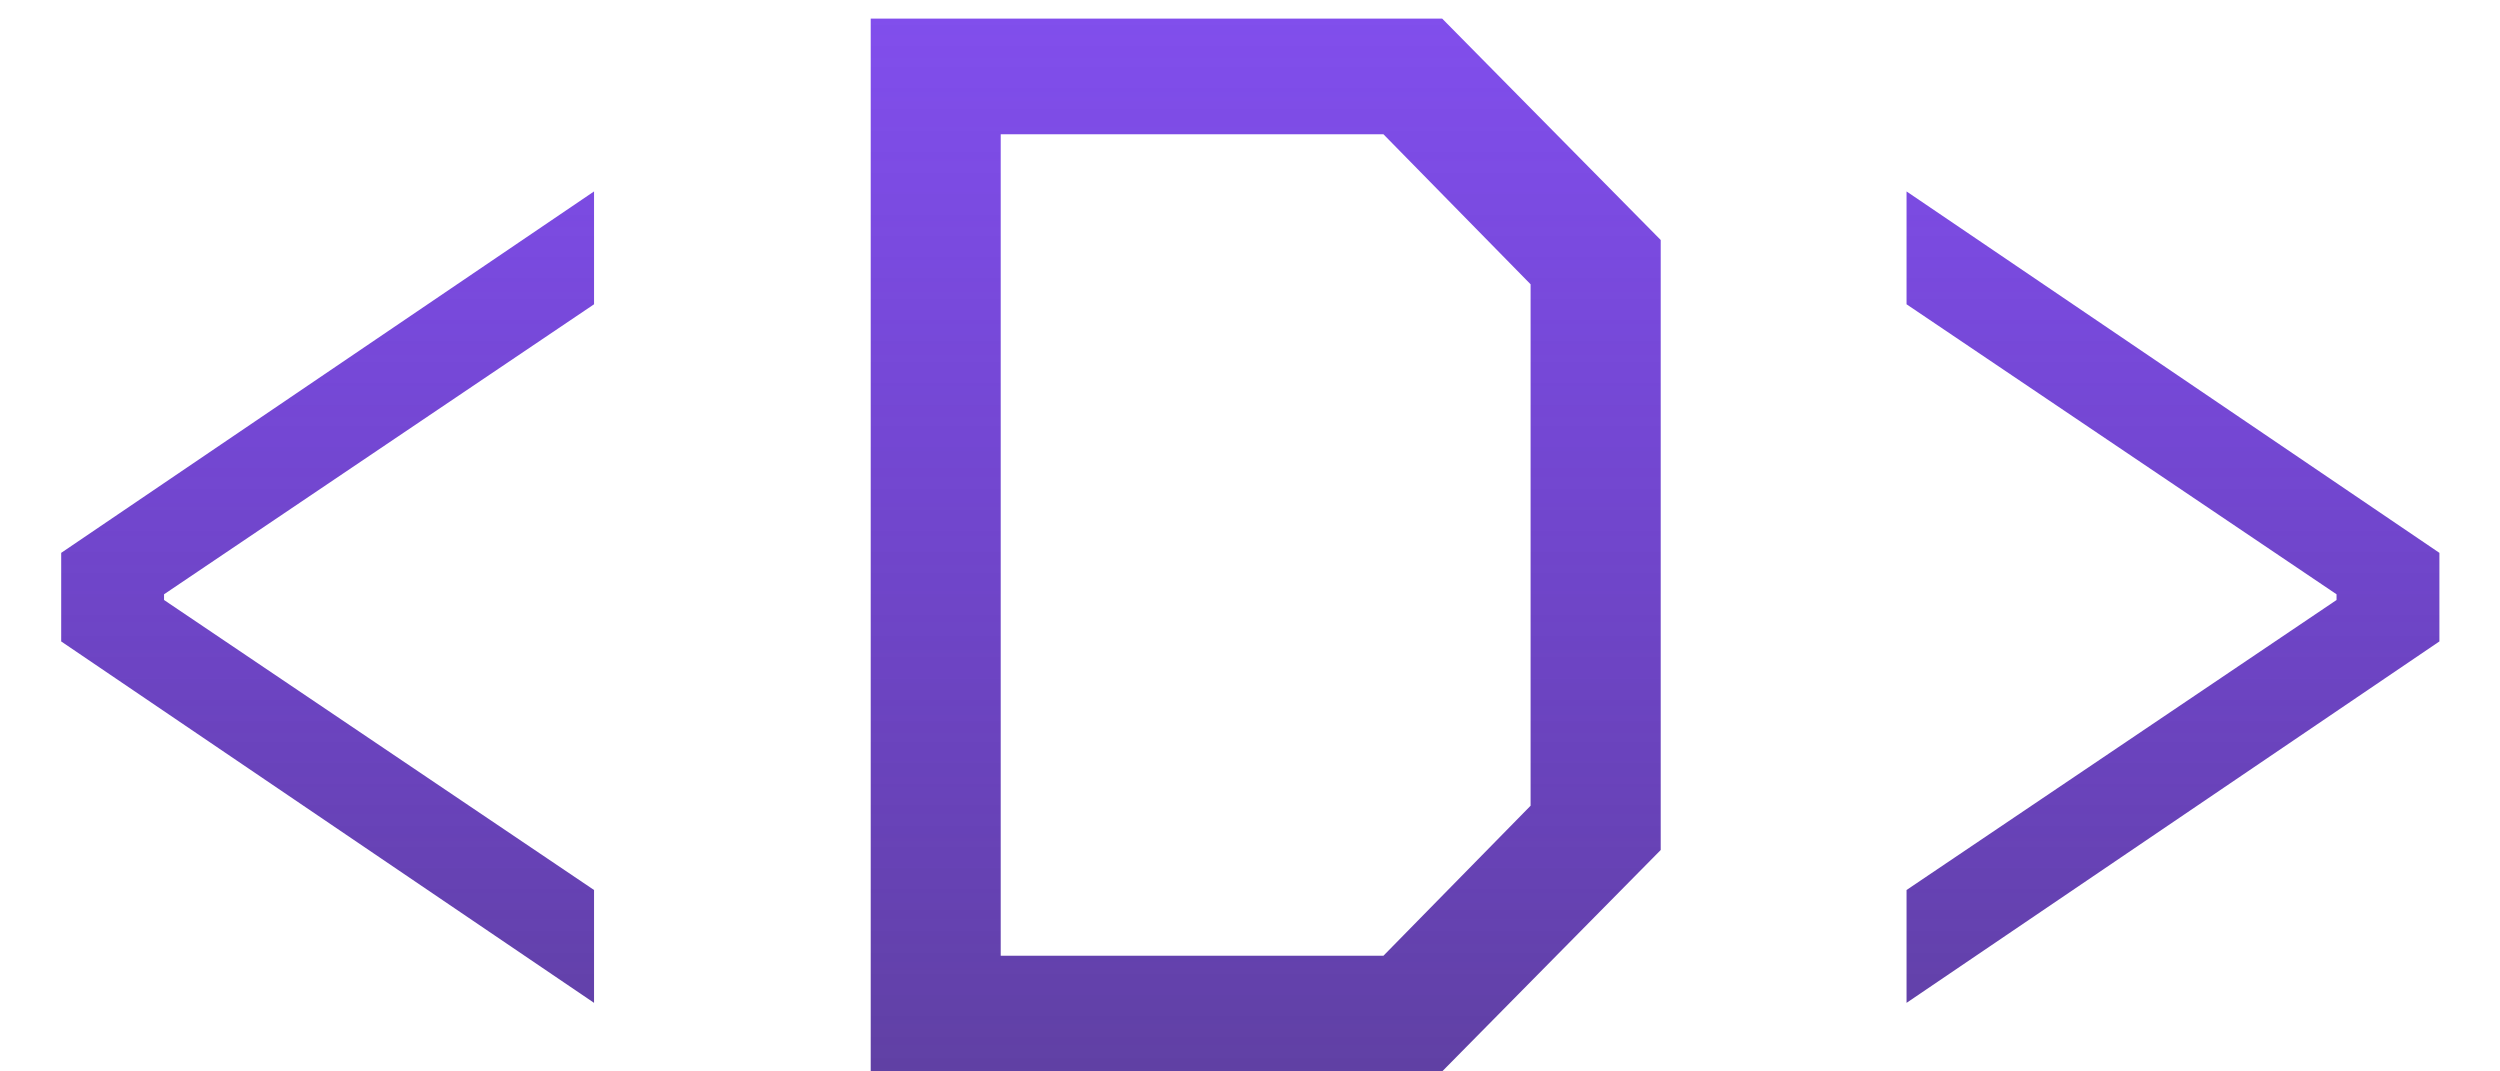
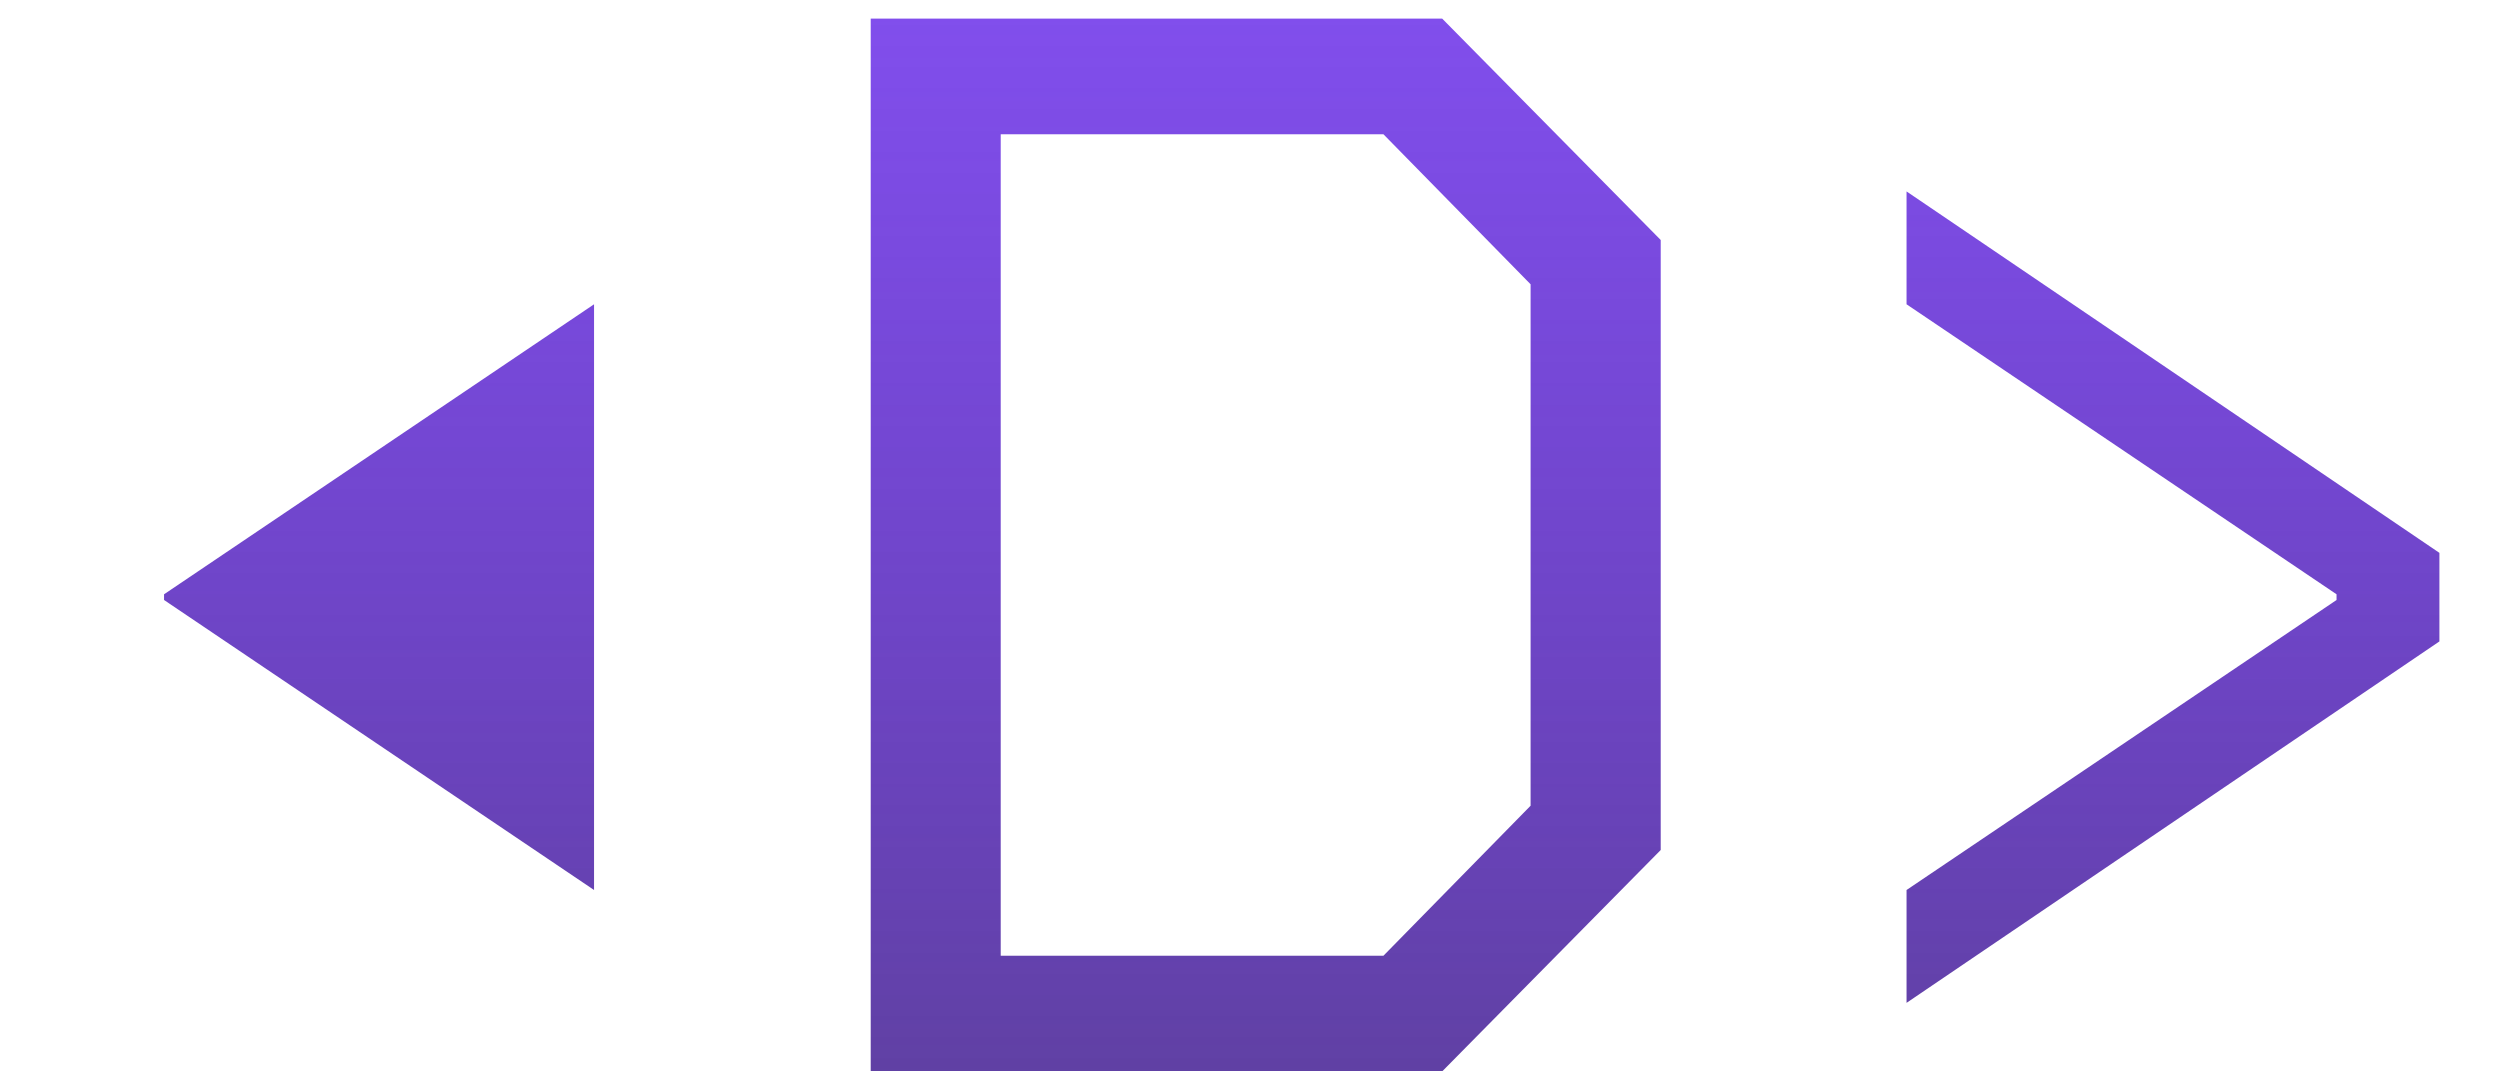
<svg xmlns="http://www.w3.org/2000/svg" width="21" height="9" viewBox="0 0 21 9" fill="none">
-   <path d="M4.99 8.424L0.514 5.388V4.644L4.99 1.608V2.556L1.378 4.992V5.04L4.99 7.476V8.424ZM7.314 9V0.156H12.114L13.95 2.016V7.14L12.114 9H7.314ZM8.406 8.028H11.621L12.857 6.768V2.388L11.621 1.128H8.406V8.028ZM16.015 8.424V7.476L19.627 5.04V4.992L16.015 2.556V1.608L20.491 4.644V5.388L16.015 8.424Z" fill="url(#paint0_linear)" />
+   <path d="M4.99 8.424V4.644L4.99 1.608V2.556L1.378 4.992V5.04L4.99 7.476V8.424ZM7.314 9V0.156H12.114L13.95 2.016V7.14L12.114 9H7.314ZM8.406 8.028H11.621L12.857 6.768V2.388L11.621 1.128H8.406V8.028ZM16.015 8.424V7.476L19.627 5.04V4.992L16.015 2.556V1.608L20.491 4.644V5.388L16.015 8.424Z" fill="url(#paint0_linear)" />
  <defs>
    <linearGradient id="paint0_linear" x1="10.5" y1="-3" x2="10.5" y2="12" gradientUnits="userSpaceOnUse">
      <stop stop-color="#5707FF" stop-opacity="0.68" />
      <stop offset="0.964" stop-color="#573F8B" />
    </linearGradient>
  </defs>
</svg>